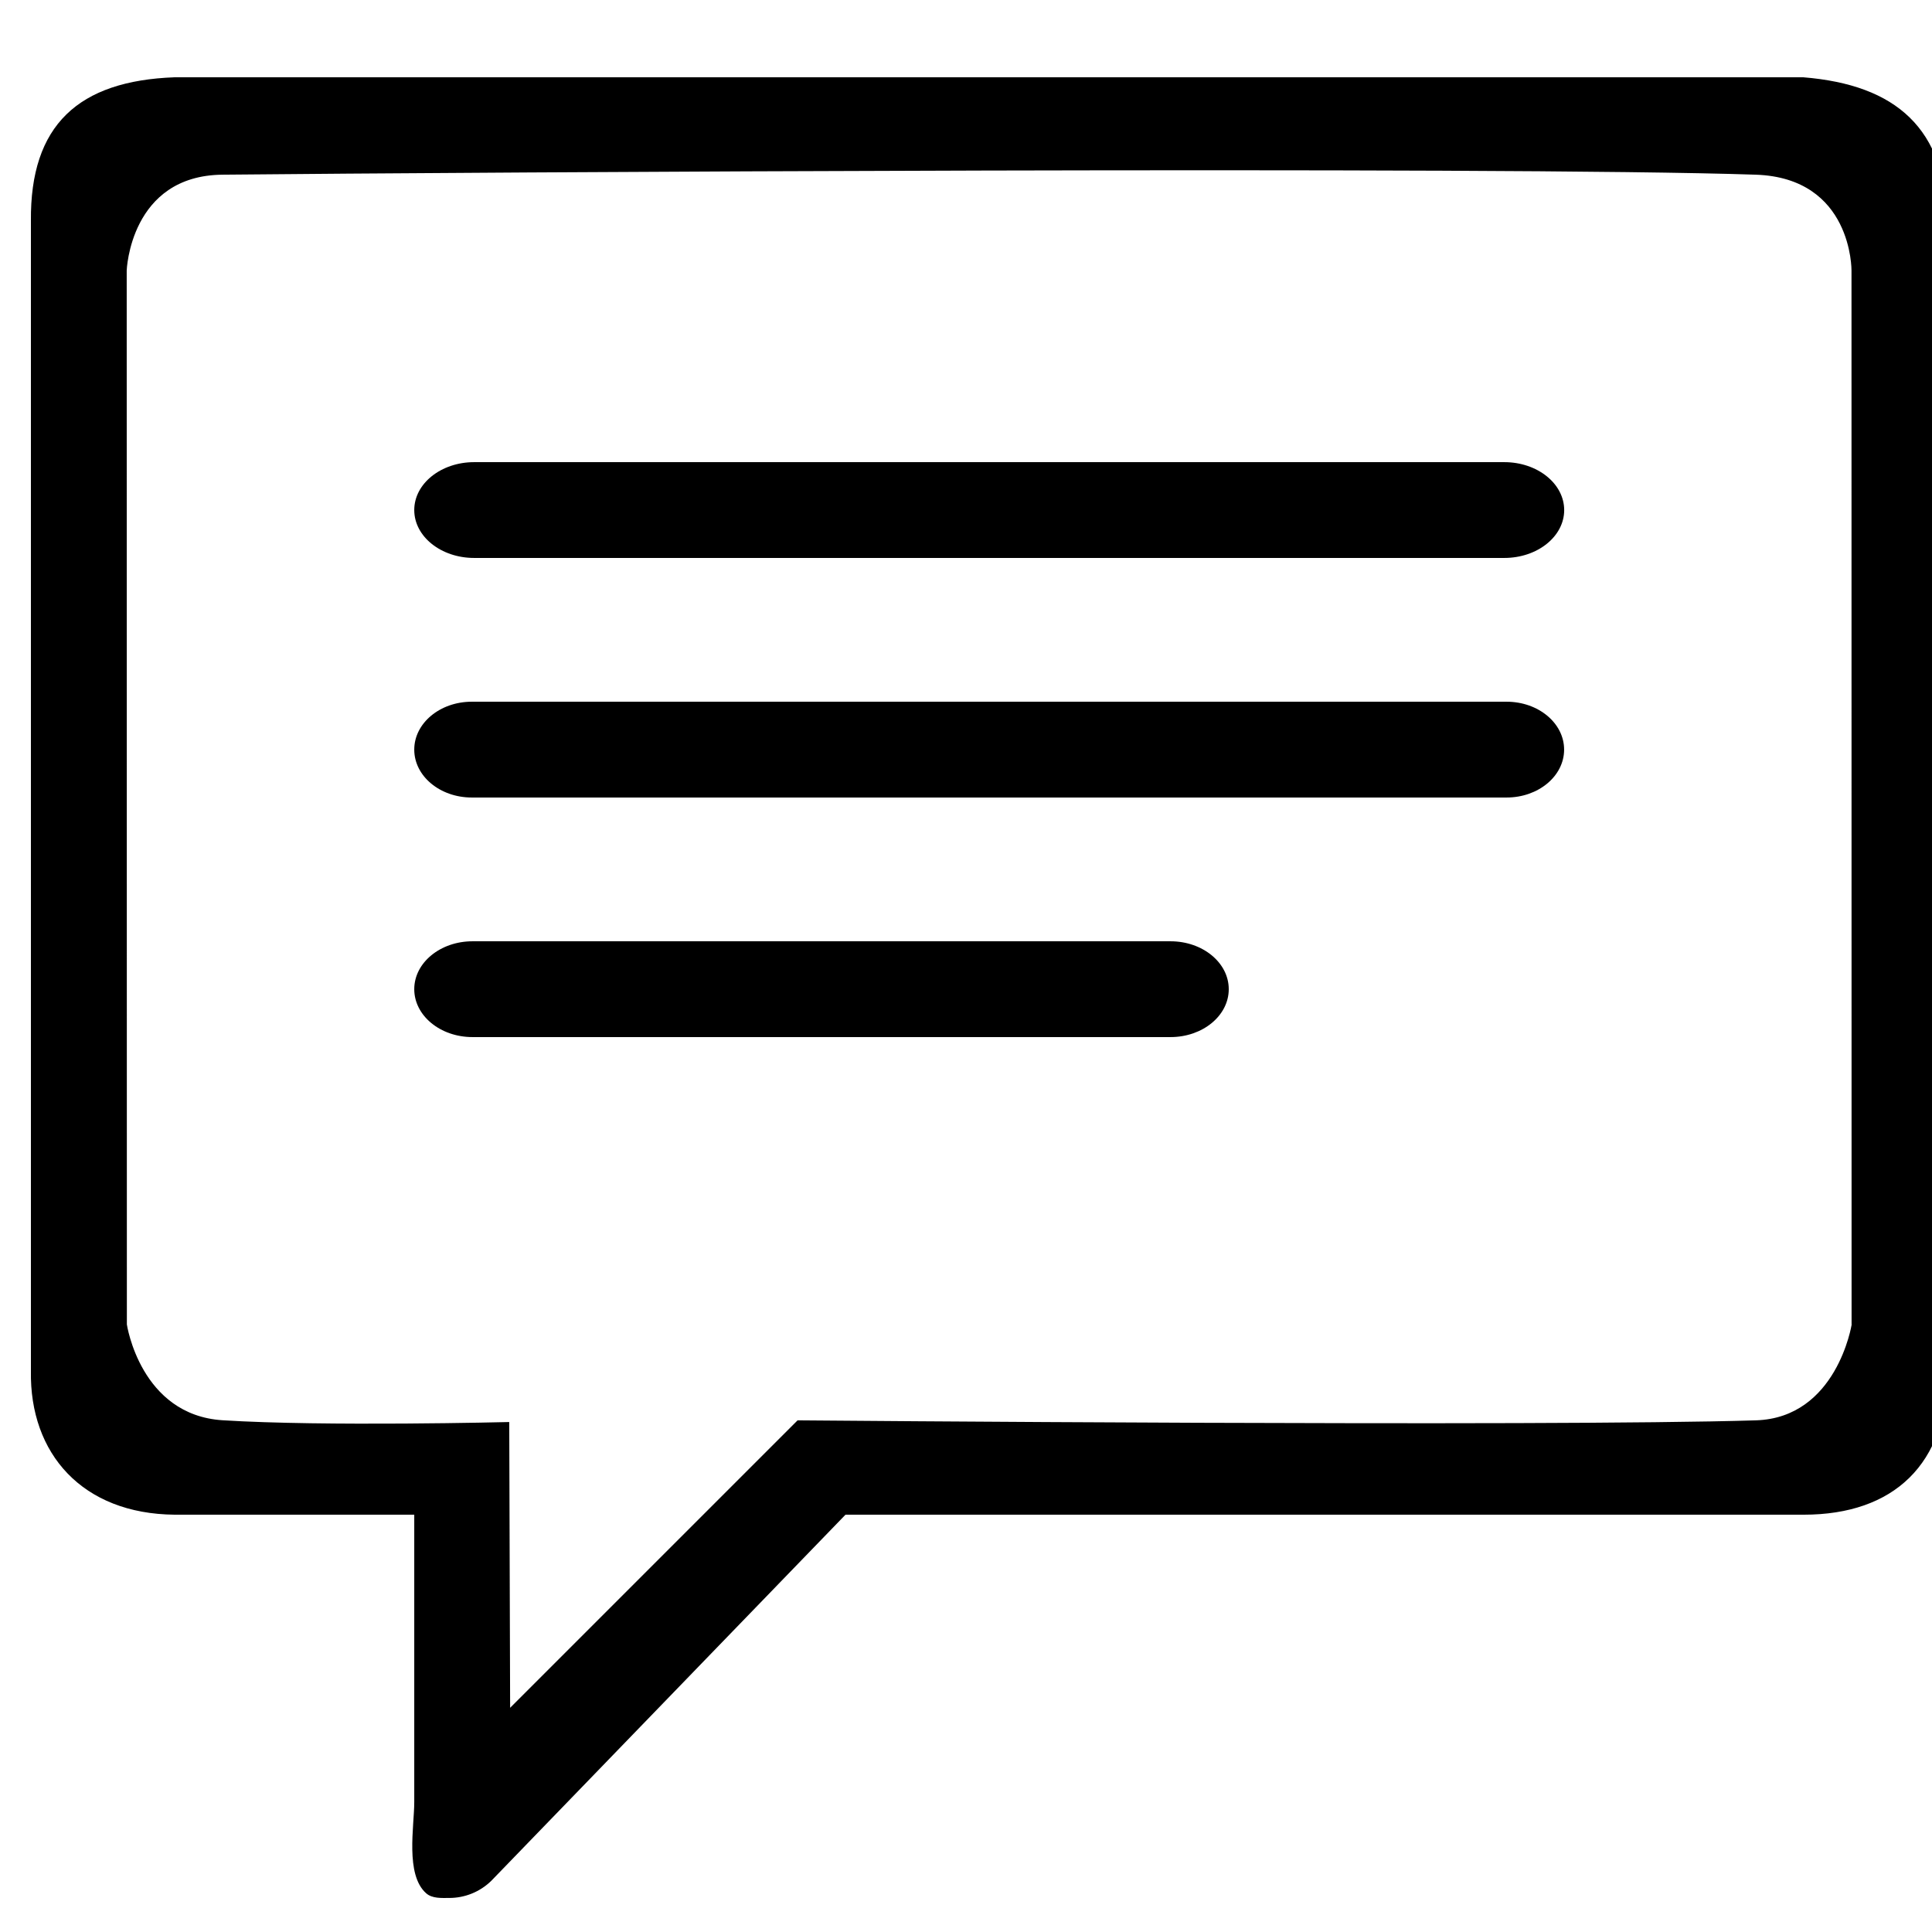
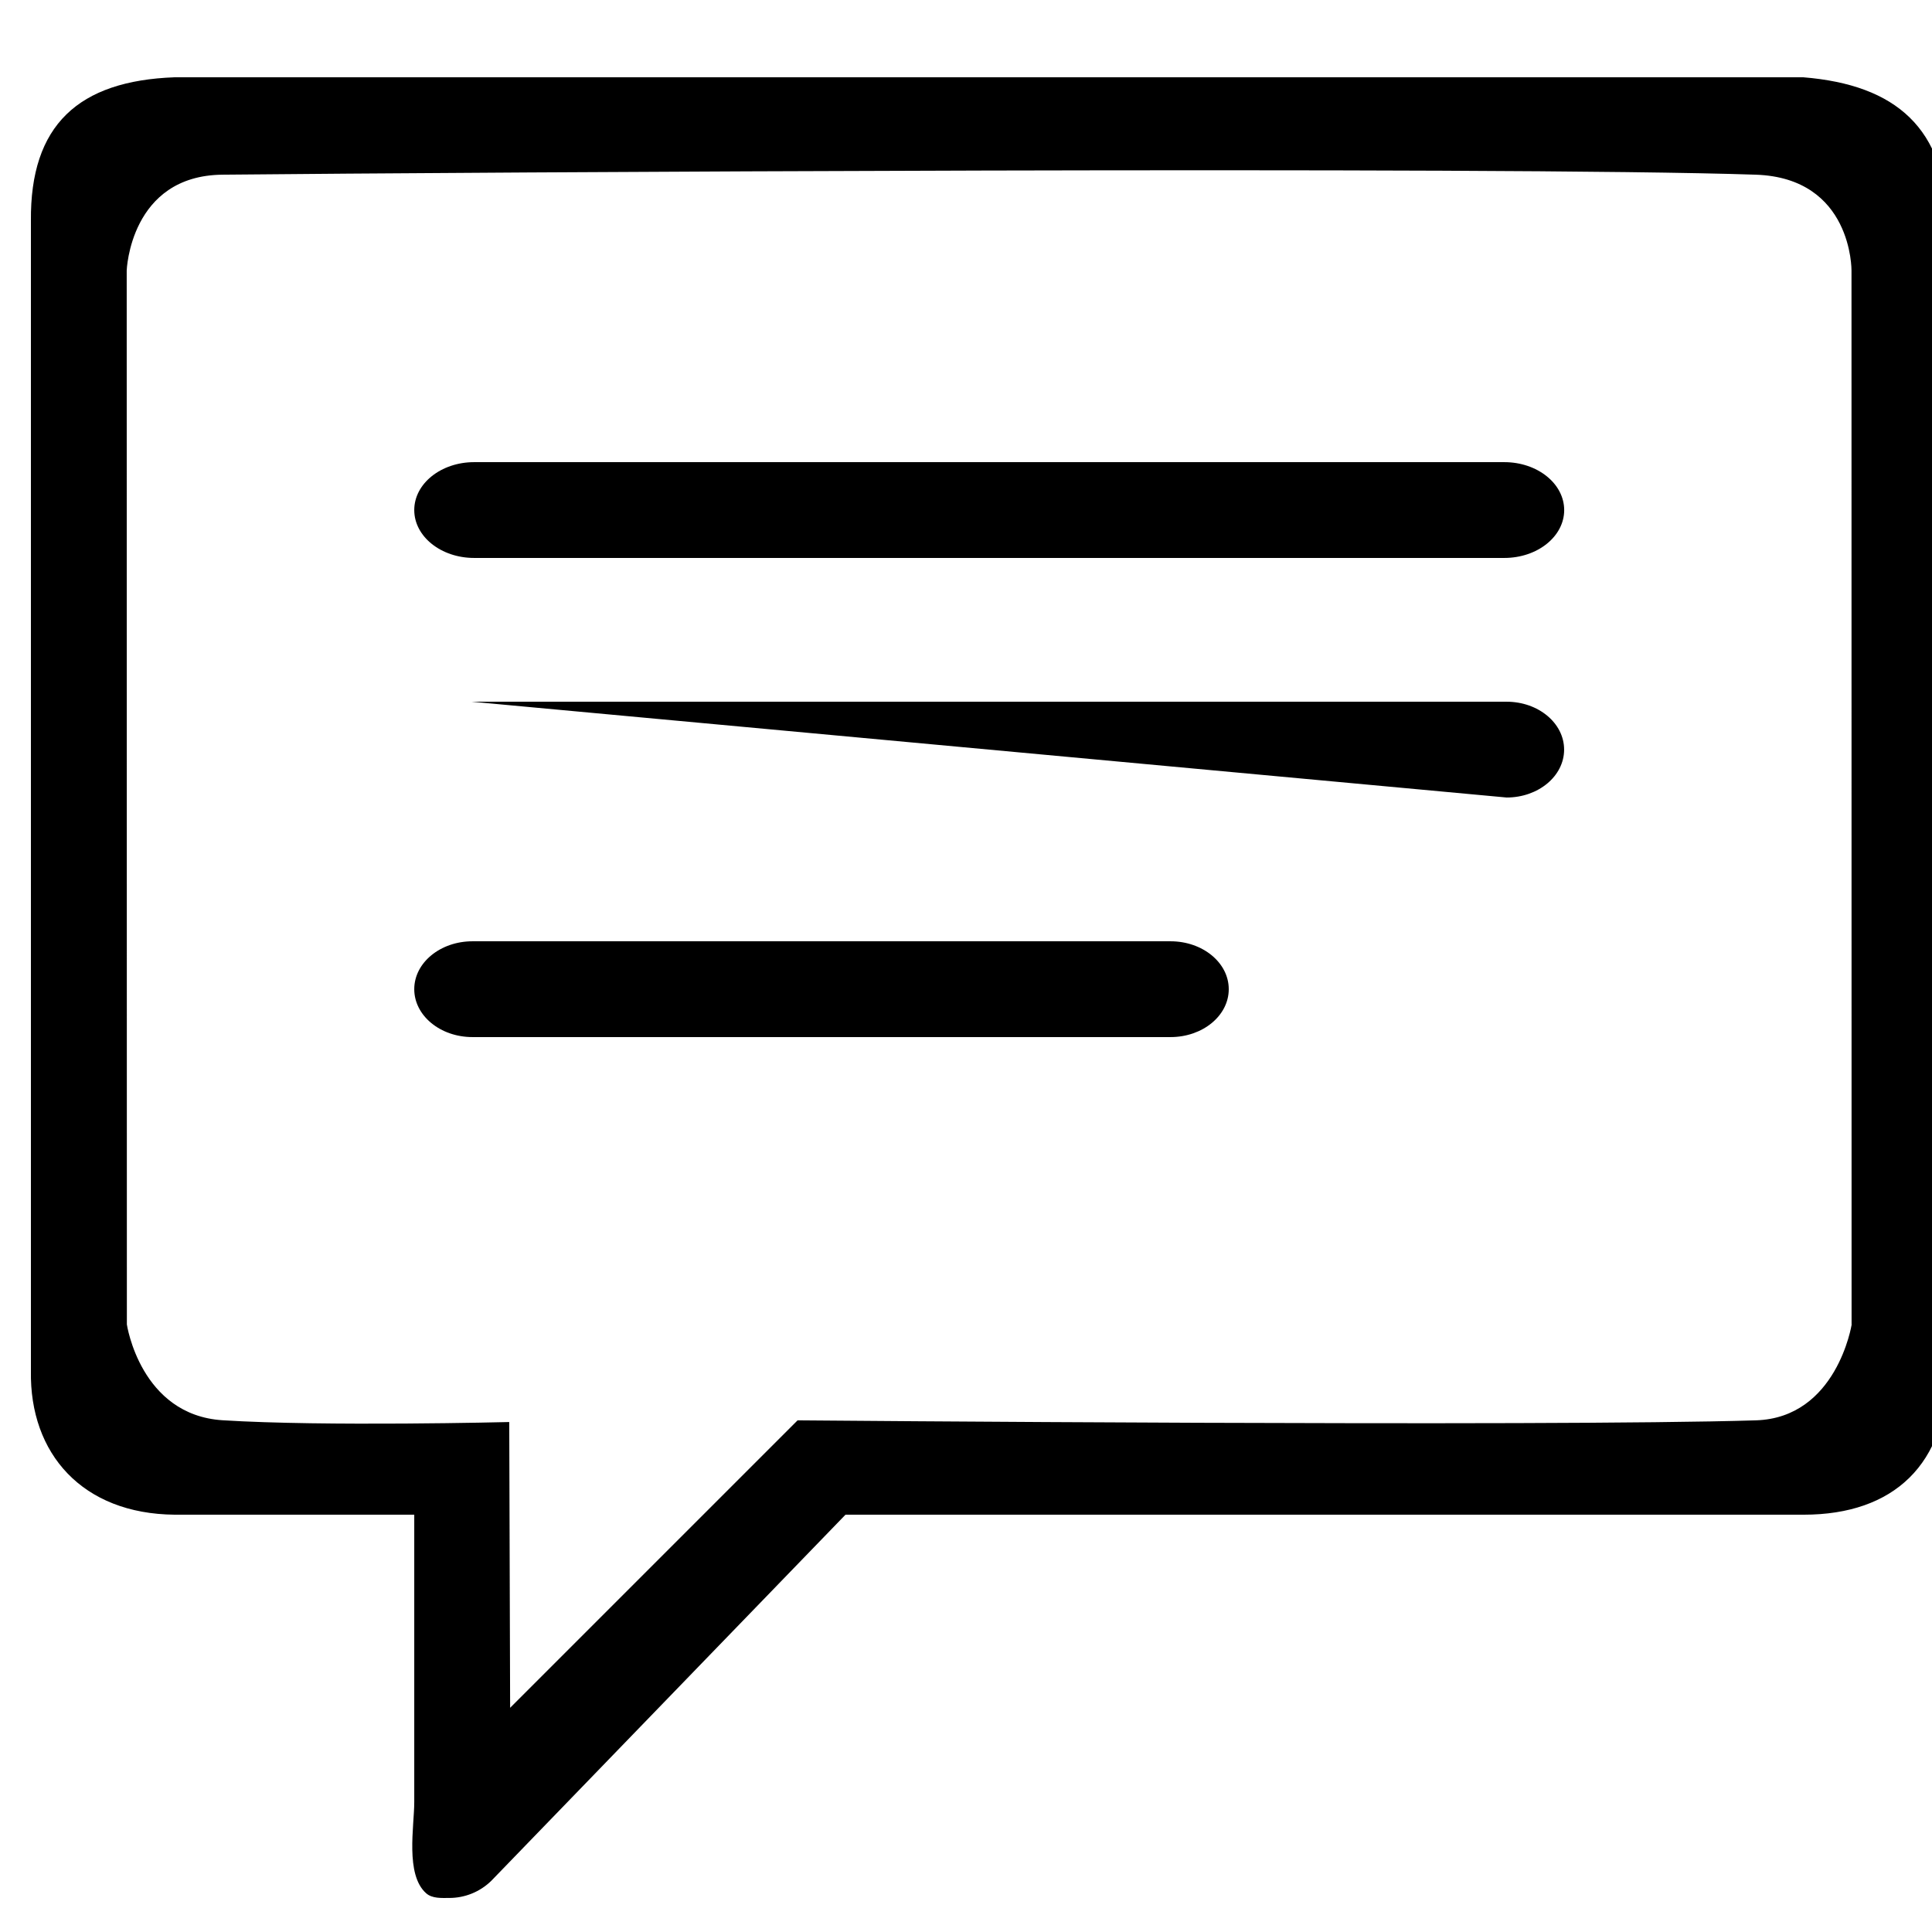
<svg xmlns="http://www.w3.org/2000/svg" viewBox="0 0 24 24">
-   <path d="M22.4 0.96 2.17 0.96c-1.194 0.043-1.798 0.592-1.786 1.786l0 14.284c-0.018 1.028 0.639 1.776 1.786 1.786l2.976 0 0 3.571c0 0.3-0.114 0.901 0.148 1.132 0.076 0.067 0.191 0.058 0.287 0.058 0.192 0 0.38-0.074 0.522-0.213l4.4-4.548 11.904 0c1.116 0 1.786-0.627 1.786-1.786L24.192 2.765C24.174 1.598 23.556 1.053 22.4 0.96zM23.002 16.454c0 0-0.184 1.159-1.19 1.19-2.616 0.081-11.904 0-11.904 0l-3.571 3.571-0.011-3.55c0 0-2.292 0.058-3.56-0.022-1.023-0.064-1.19-1.19-1.19-1.19L1.574 3.36c0 0 0.041-1.179 1.19-1.19 3.025-0.03 15.86-0.107 19.046 0 1.203 0.04 1.19 1.19 1.19 1.19L23.001 16.454zM18.716 8.717 5.86 8.717c-0.394 0-0.714 0.266-0.714 0.595 0 0.329 0.32 0.595 0.714 0.595L18.716 9.907c0.394 0 0.714-0.266 0.714-0.595C19.43 8.983 19.11 8.717 18.716 8.717zM18.687 5.741 5.89 5.741c-0.411 0-0.744 0.266-0.744 0.595 0 0.329 0.333 0.595 0.744 0.595l12.797 0c0.411 0 0.744-0.266 0.744-0.595C19.43 6.007 19.098 5.741 18.687 5.741zM14.541 11.693 5.869 11.693c-0.399 0-0.723 0.266-0.723 0.595 0 0.329 0.324 0.595 0.723 0.595l8.672 0c0.399 0 0.723-0.266 0.723-0.595C15.264 11.959 14.94 11.693 14.541 11.693z" fill="#000000" />
+   <path d="M22.4 0.96 2.17 0.96c-1.194 0.043-1.798 0.592-1.786 1.786l0 14.284c-0.018 1.028 0.639 1.776 1.786 1.786l2.976 0 0 3.571c0 0.3-0.114 0.901 0.148 1.132 0.076 0.067 0.191 0.058 0.287 0.058 0.192 0 0.38-0.074 0.522-0.213l4.4-4.548 11.904 0c1.116 0 1.786-0.627 1.786-1.786L24.192 2.765C24.174 1.598 23.556 1.053 22.4 0.96zM23.002 16.454c0 0-0.184 1.159-1.19 1.19-2.616 0.081-11.904 0-11.904 0l-3.571 3.571-0.011-3.55c0 0-2.292 0.058-3.56-0.022-1.023-0.064-1.19-1.19-1.19-1.19L1.574 3.36c0 0 0.041-1.179 1.19-1.19 3.025-0.03 15.86-0.107 19.046 0 1.203 0.04 1.19 1.19 1.19 1.19L23.001 16.454zM18.716 8.717 5.86 8.717L18.716 9.907c0.394 0 0.714-0.266 0.714-0.595C19.43 8.983 19.11 8.717 18.716 8.717zM18.687 5.741 5.89 5.741c-0.411 0-0.744 0.266-0.744 0.595 0 0.329 0.333 0.595 0.744 0.595l12.797 0c0.411 0 0.744-0.266 0.744-0.595C19.43 6.007 19.098 5.741 18.687 5.741zM14.541 11.693 5.869 11.693c-0.399 0-0.723 0.266-0.723 0.595 0 0.329 0.324 0.595 0.723 0.595l8.672 0c0.399 0 0.723-0.266 0.723-0.595C15.264 11.959 14.94 11.693 14.541 11.693z" fill="#000000" />
</svg>